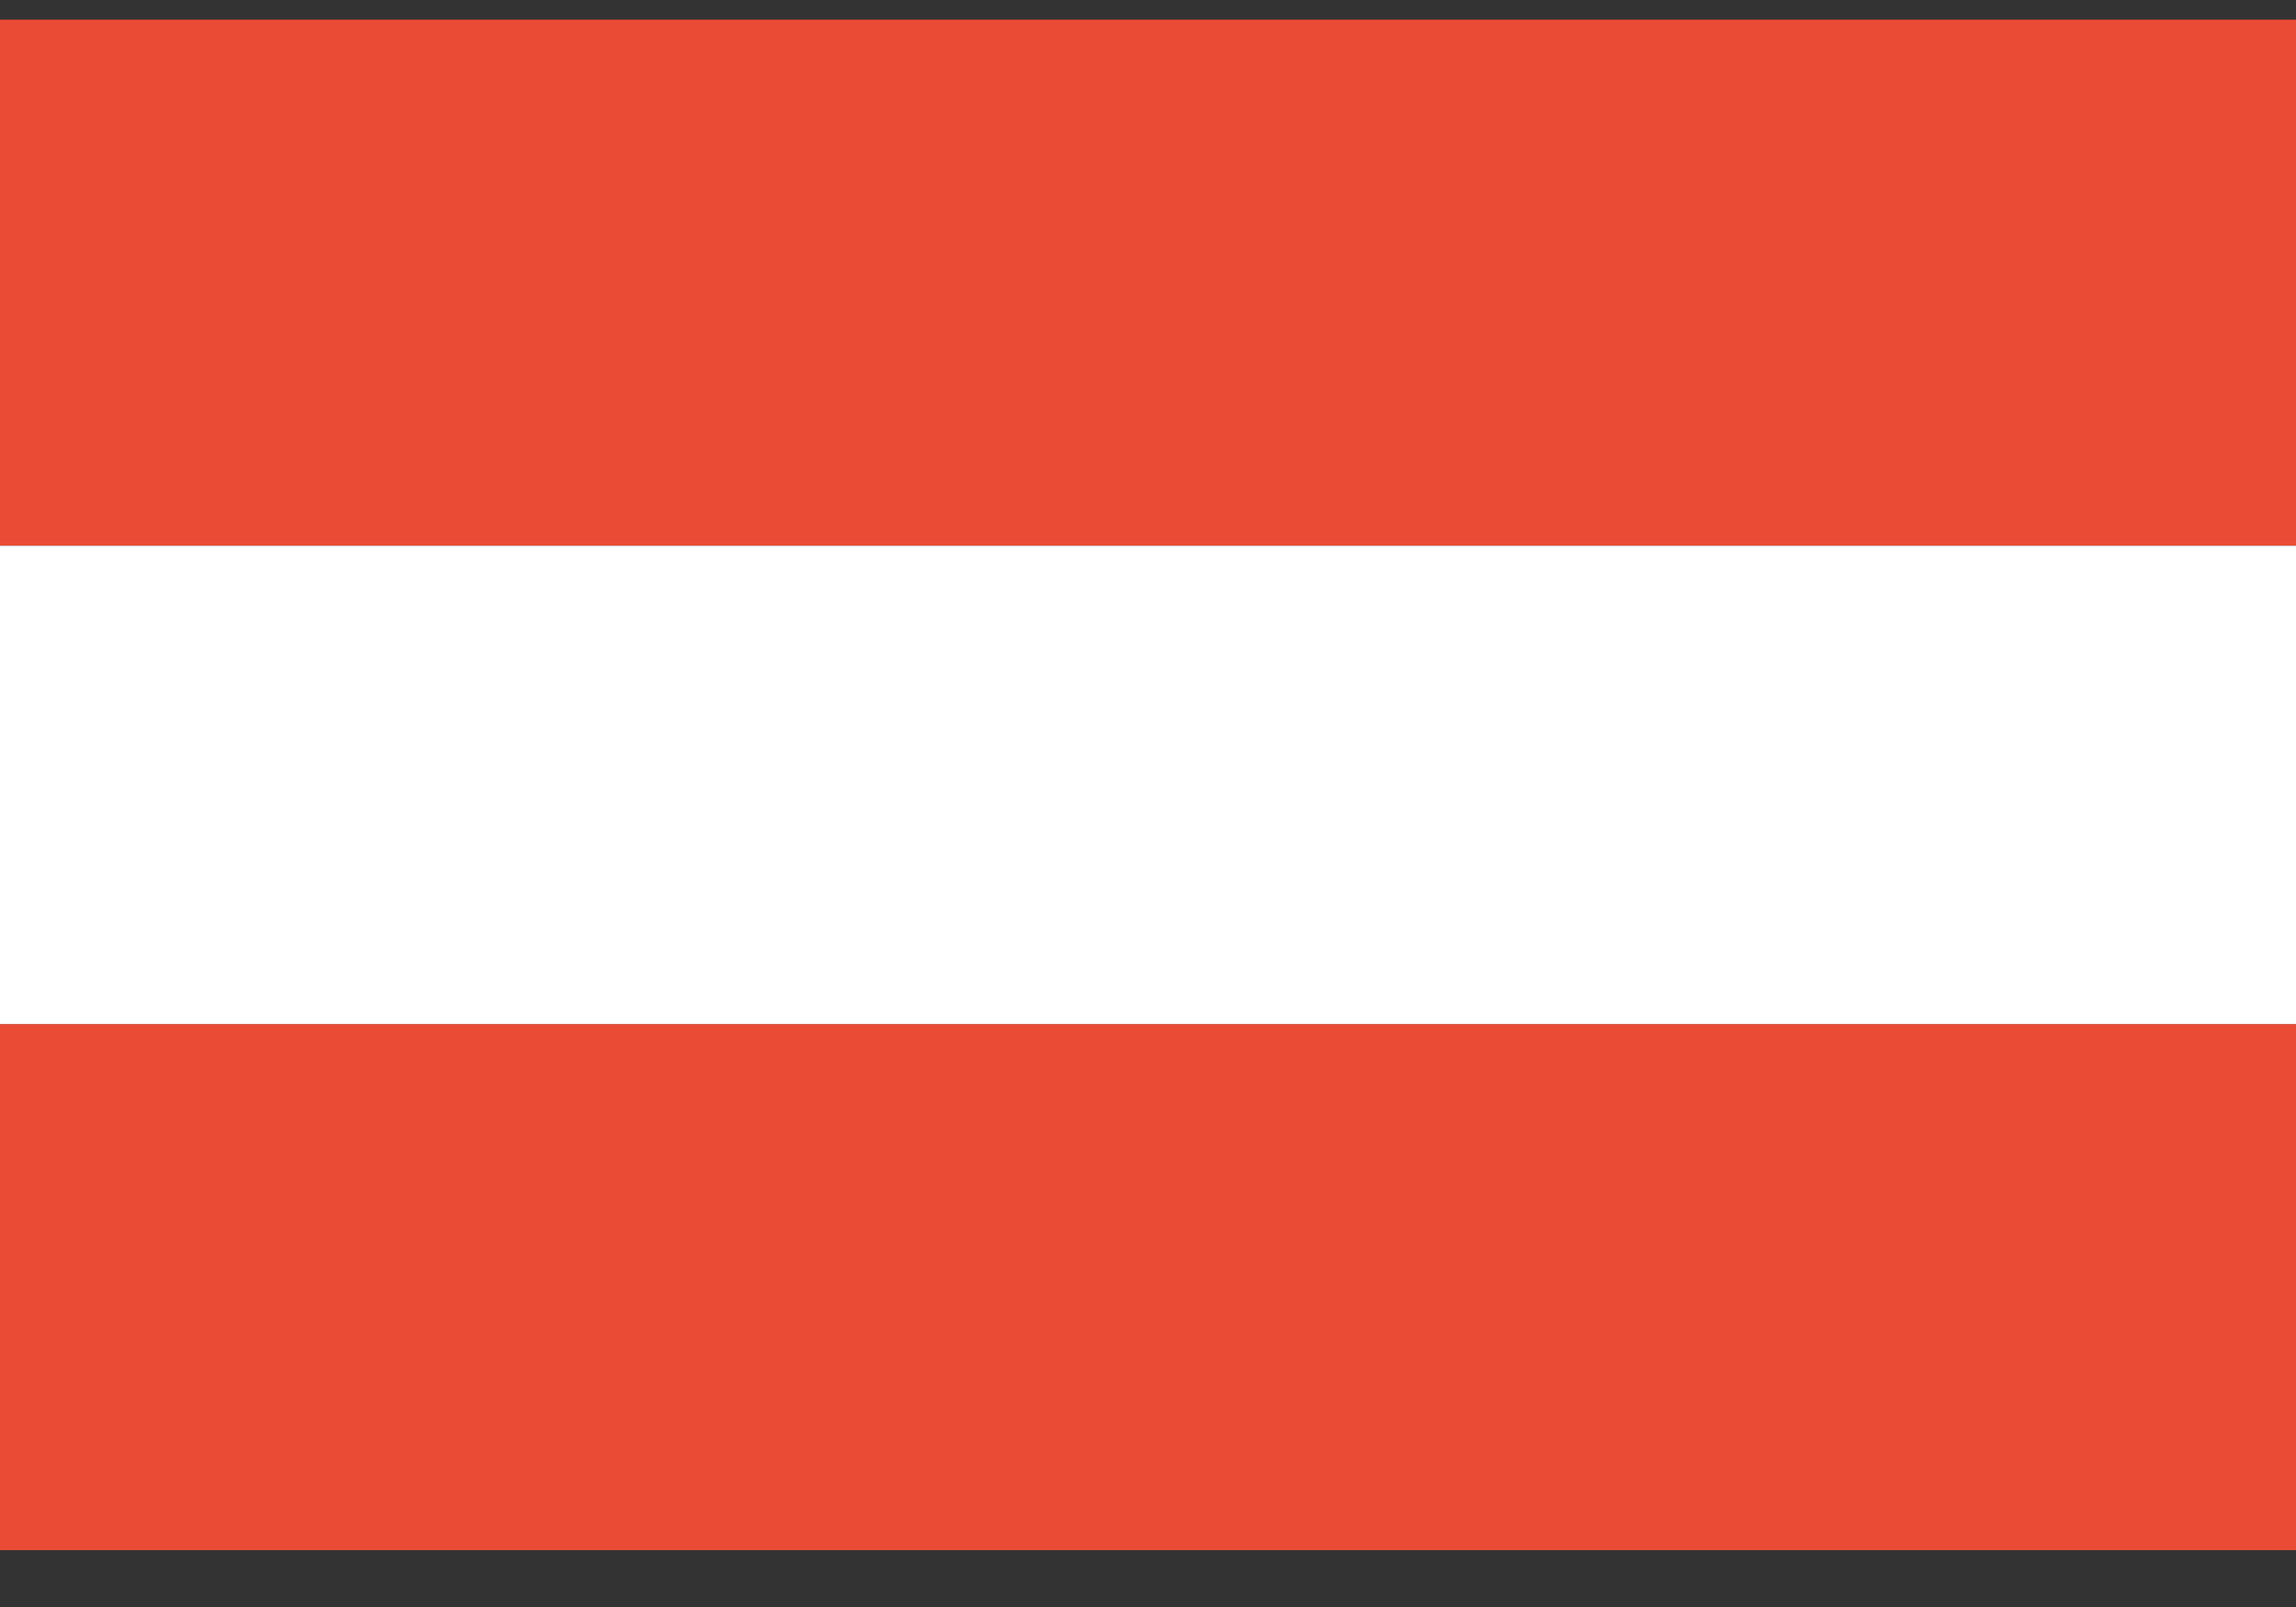
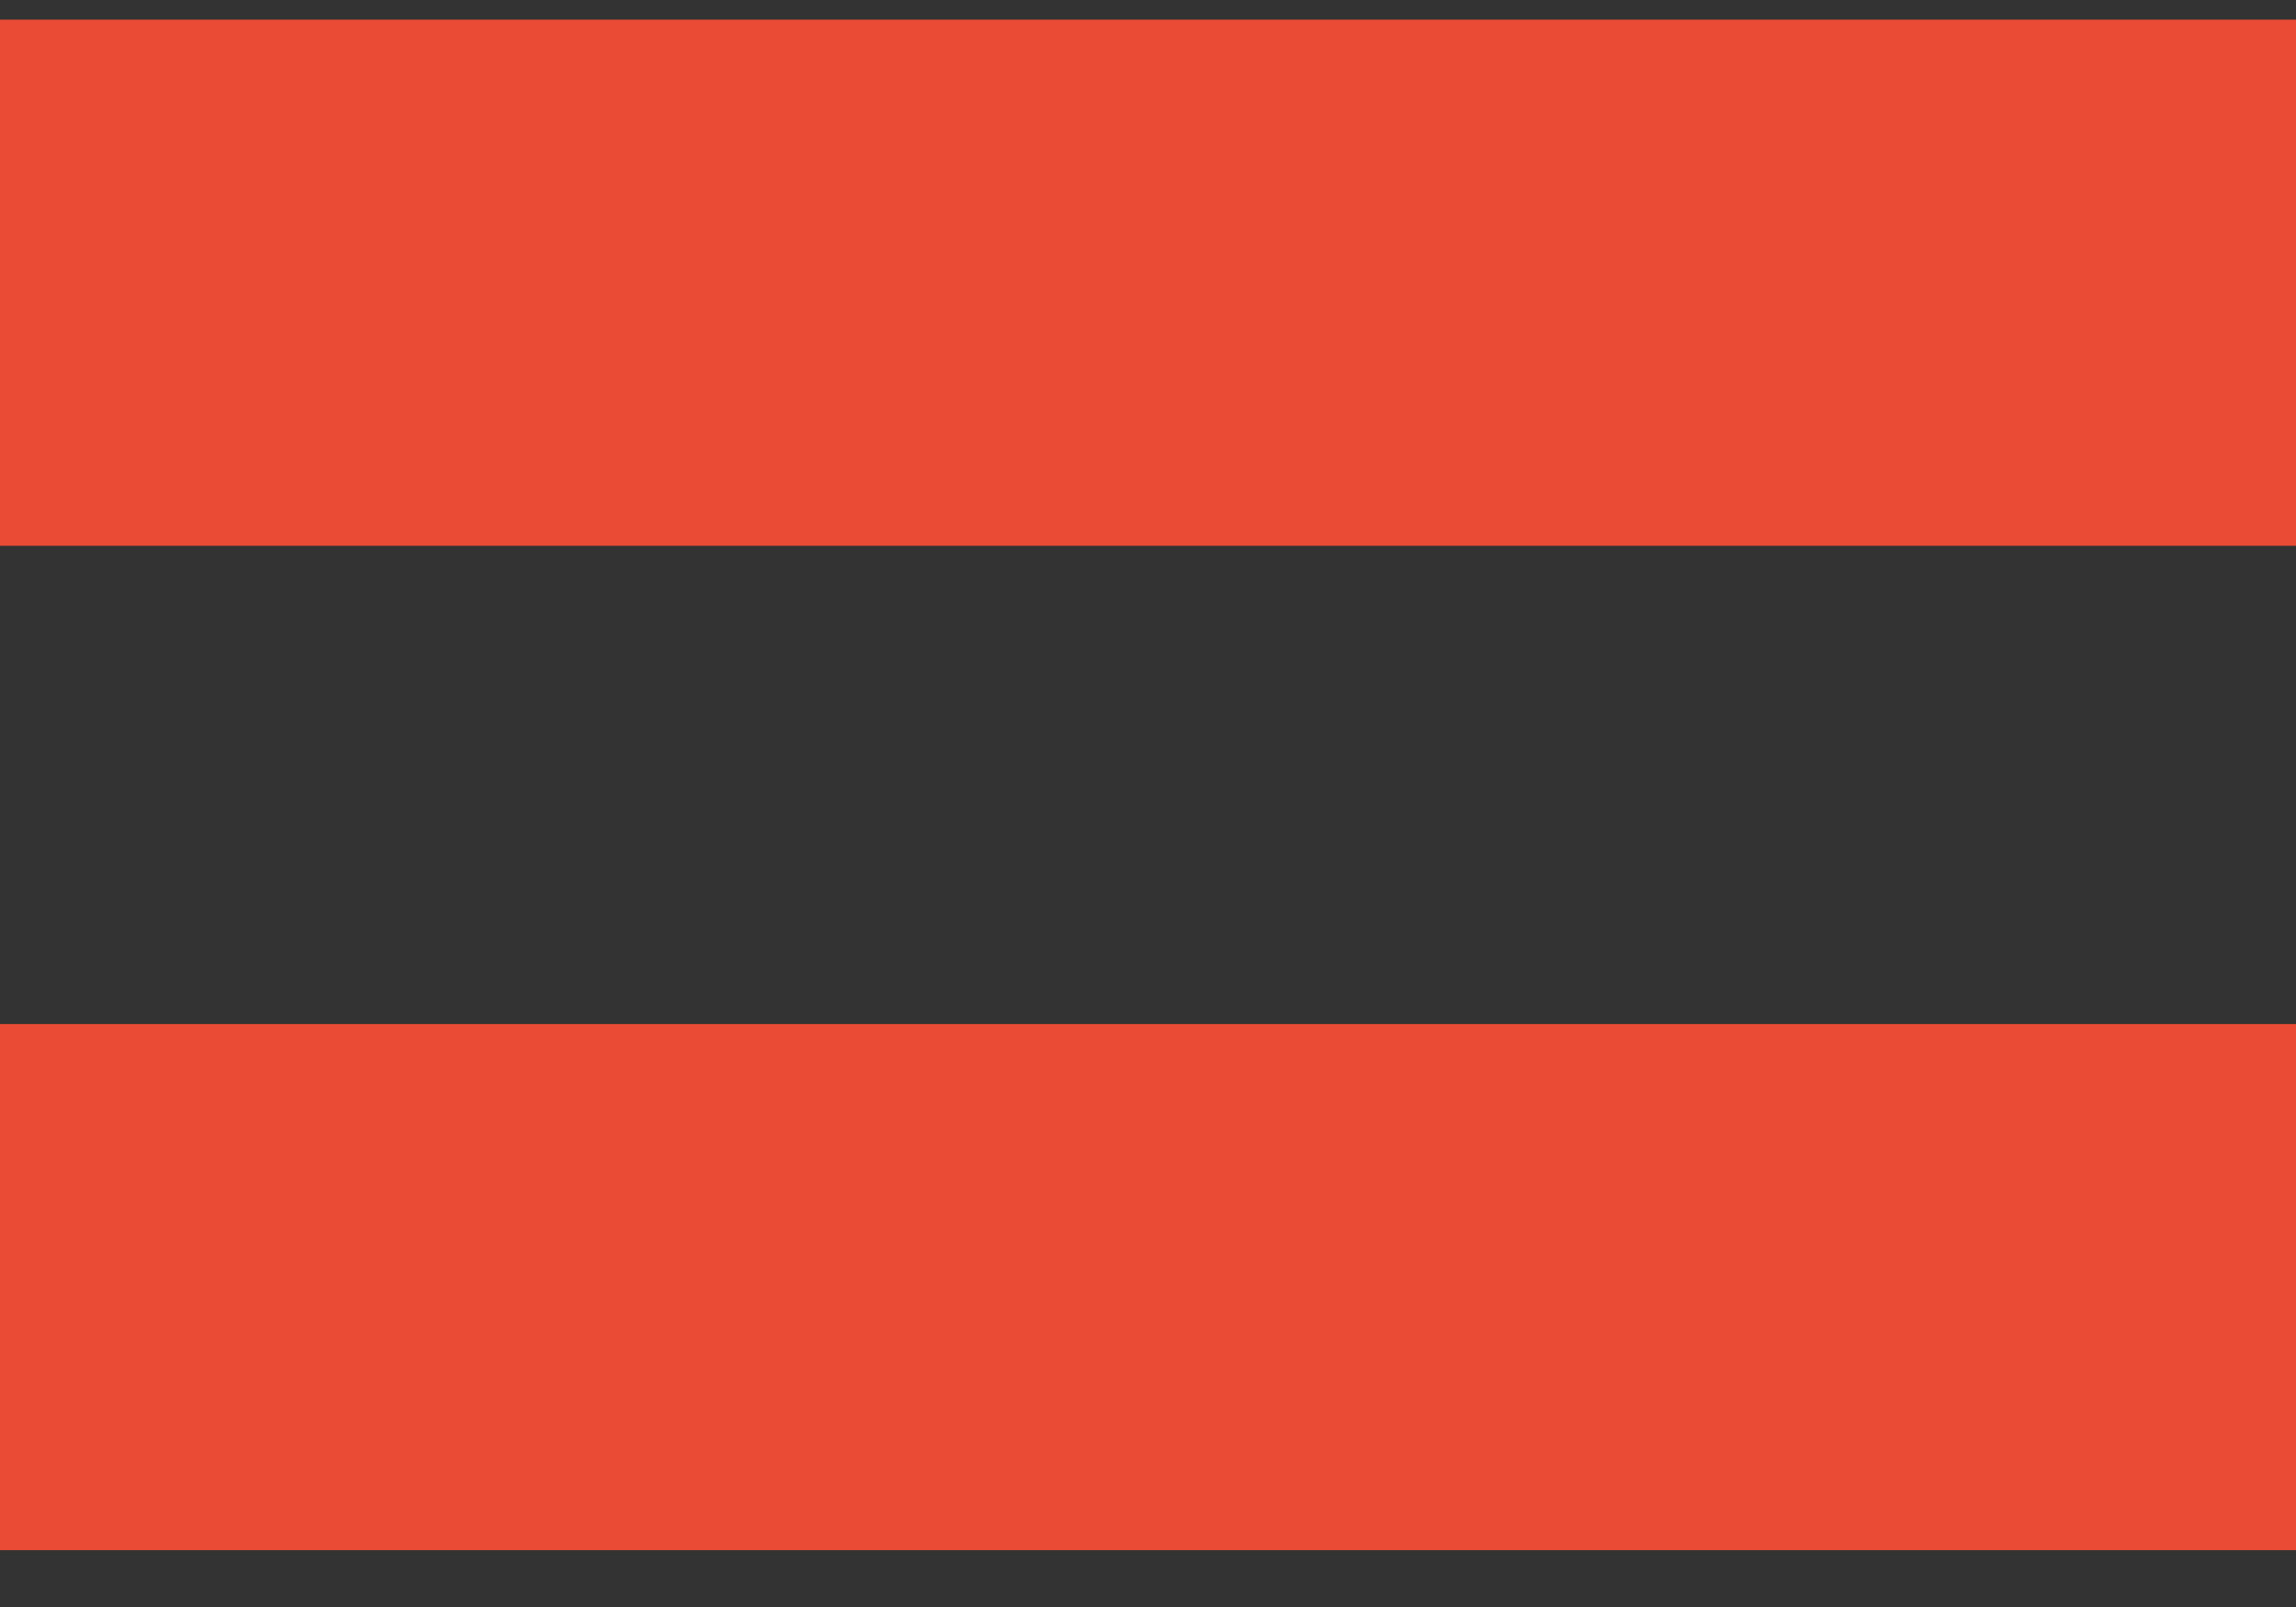
<svg xmlns="http://www.w3.org/2000/svg" width="30" height="21" viewBox="0 0 30 21" fill="none">
  <rect x="0" y="0" width="30" height="21" fill="#333333" stroke="none" />
  <g id="rectangle">
    <g id="AUT--Austria">
      <path id="red" d="M30 0.257H0V7.132H30V0.257Z" fill="#E94B35" />
      <path id="red_2" d="M30 13.382H0V20.257H30V13.382Z" fill="#E94B35" />
-       <path id="white" d="M30 7.132H0V13.382H30V7.132Z" fill="white" />
    </g>
  </g>
</svg>